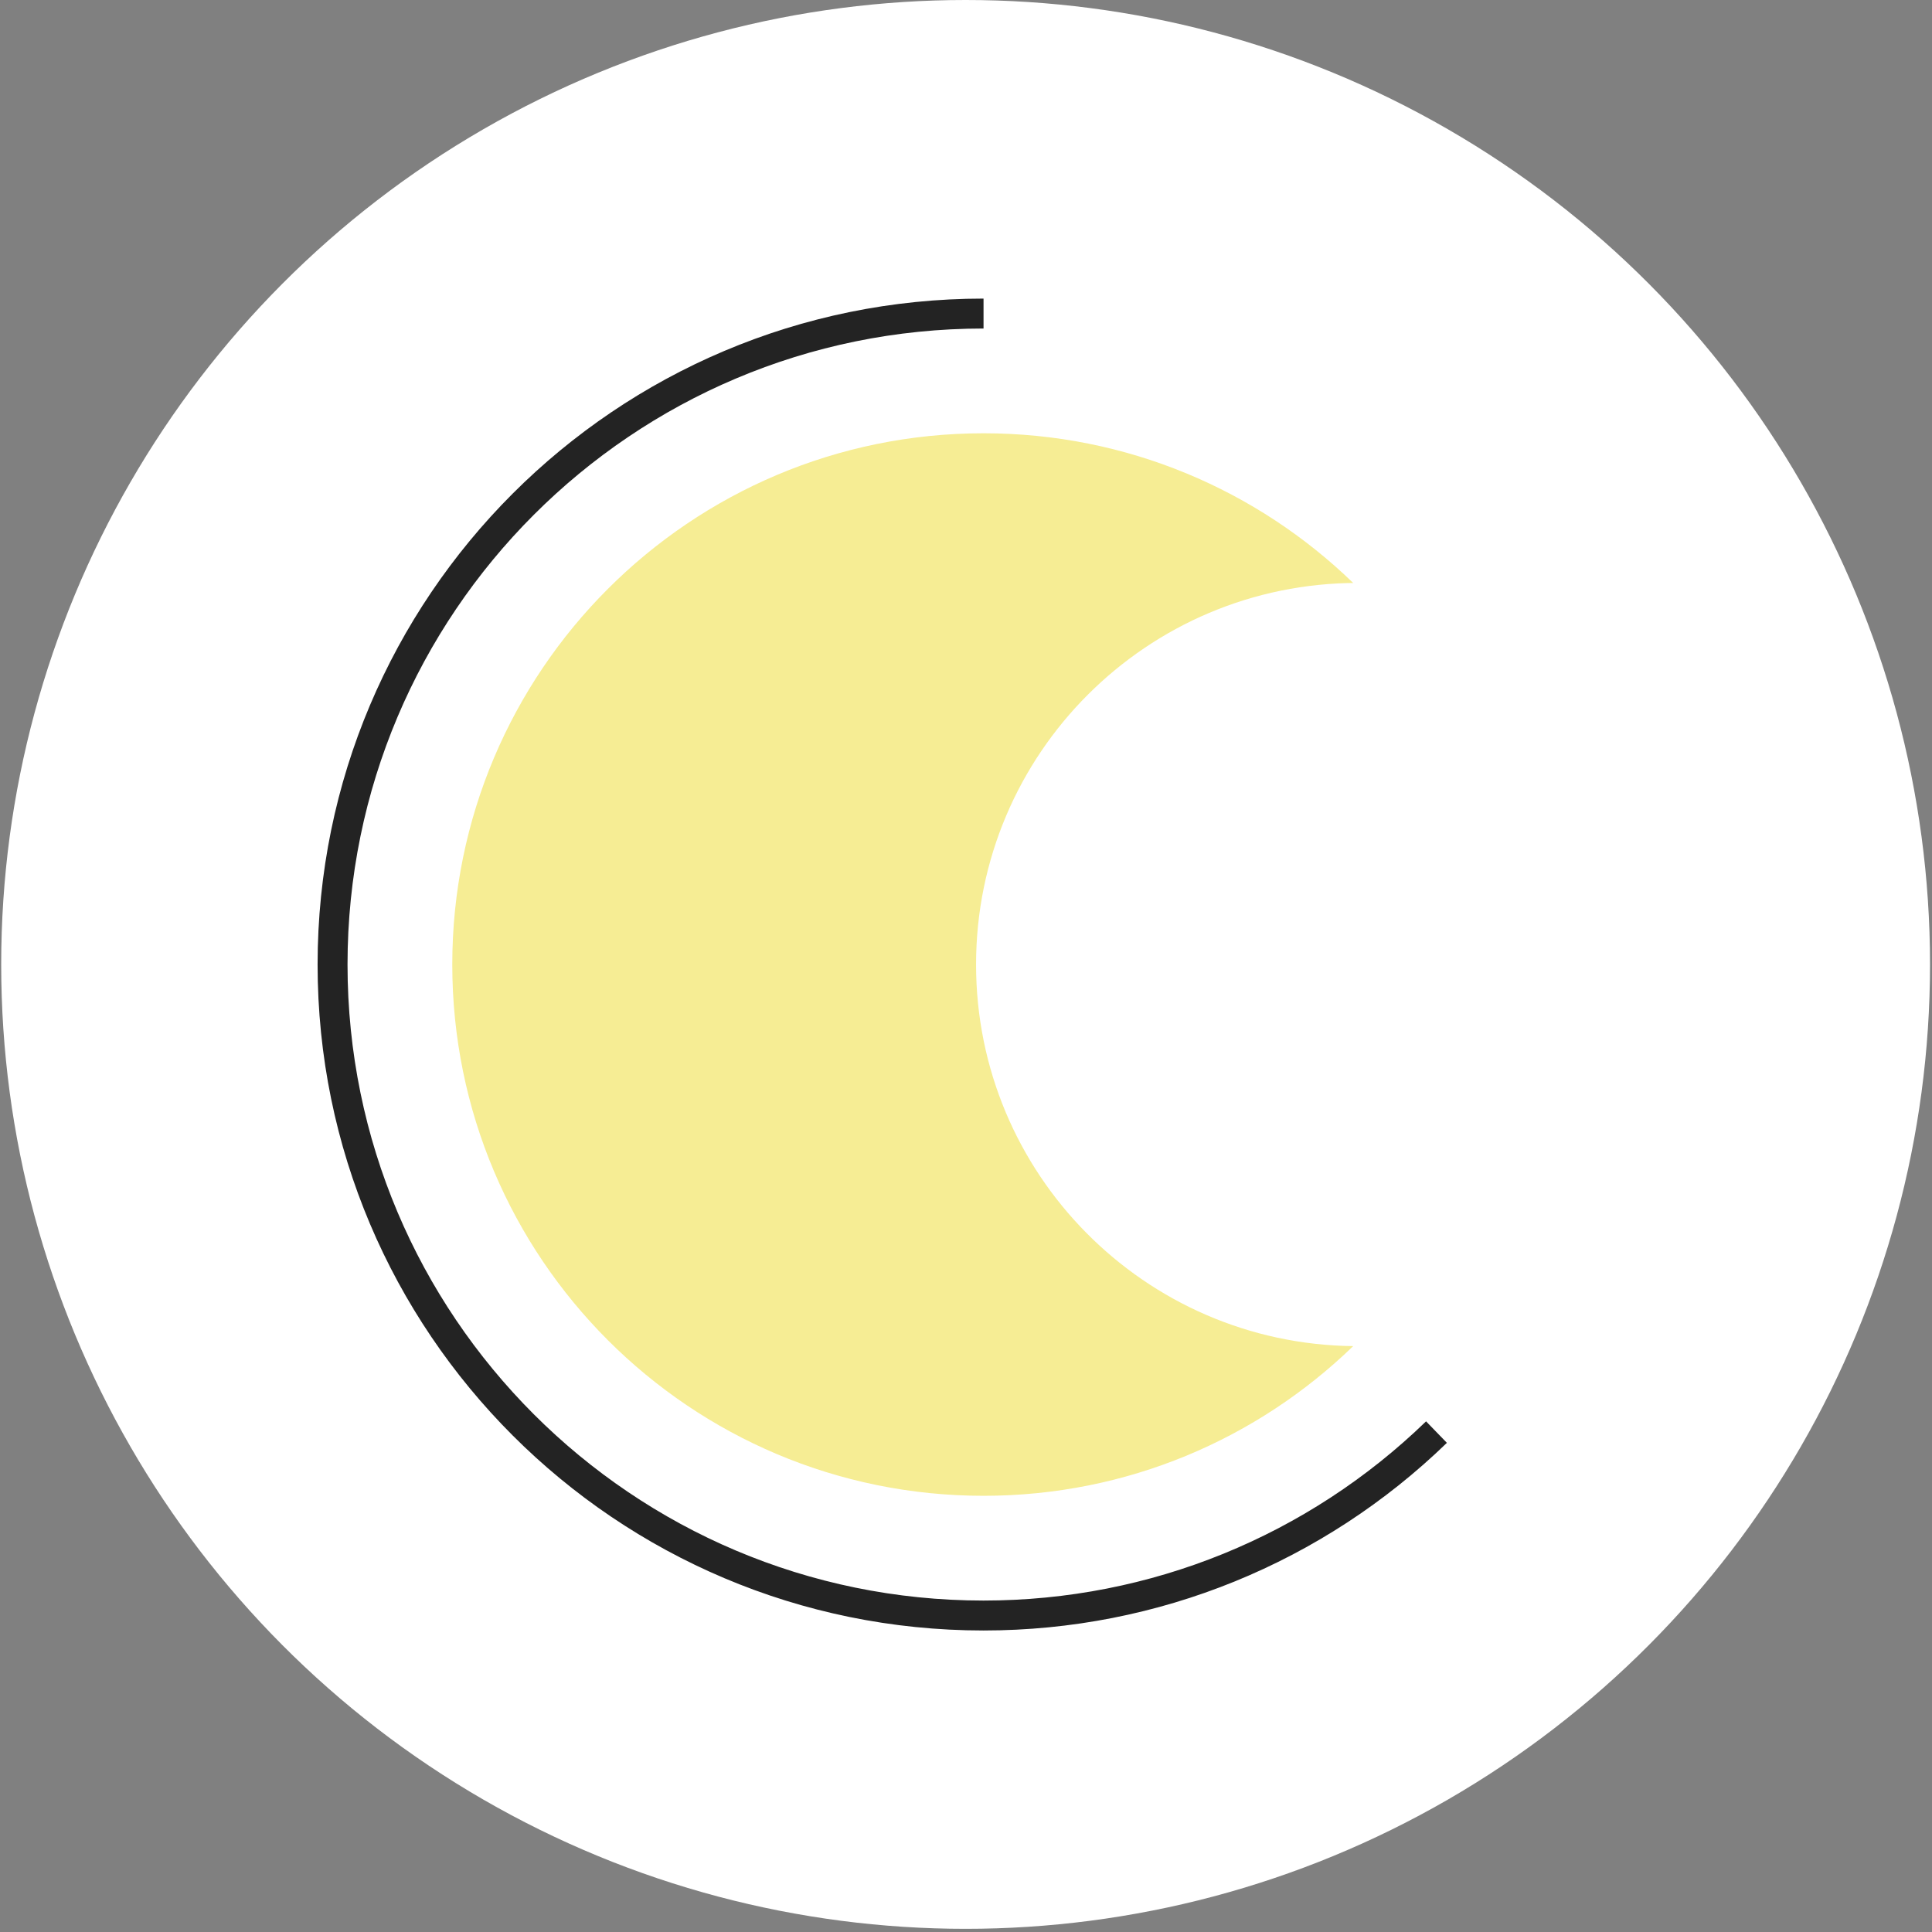
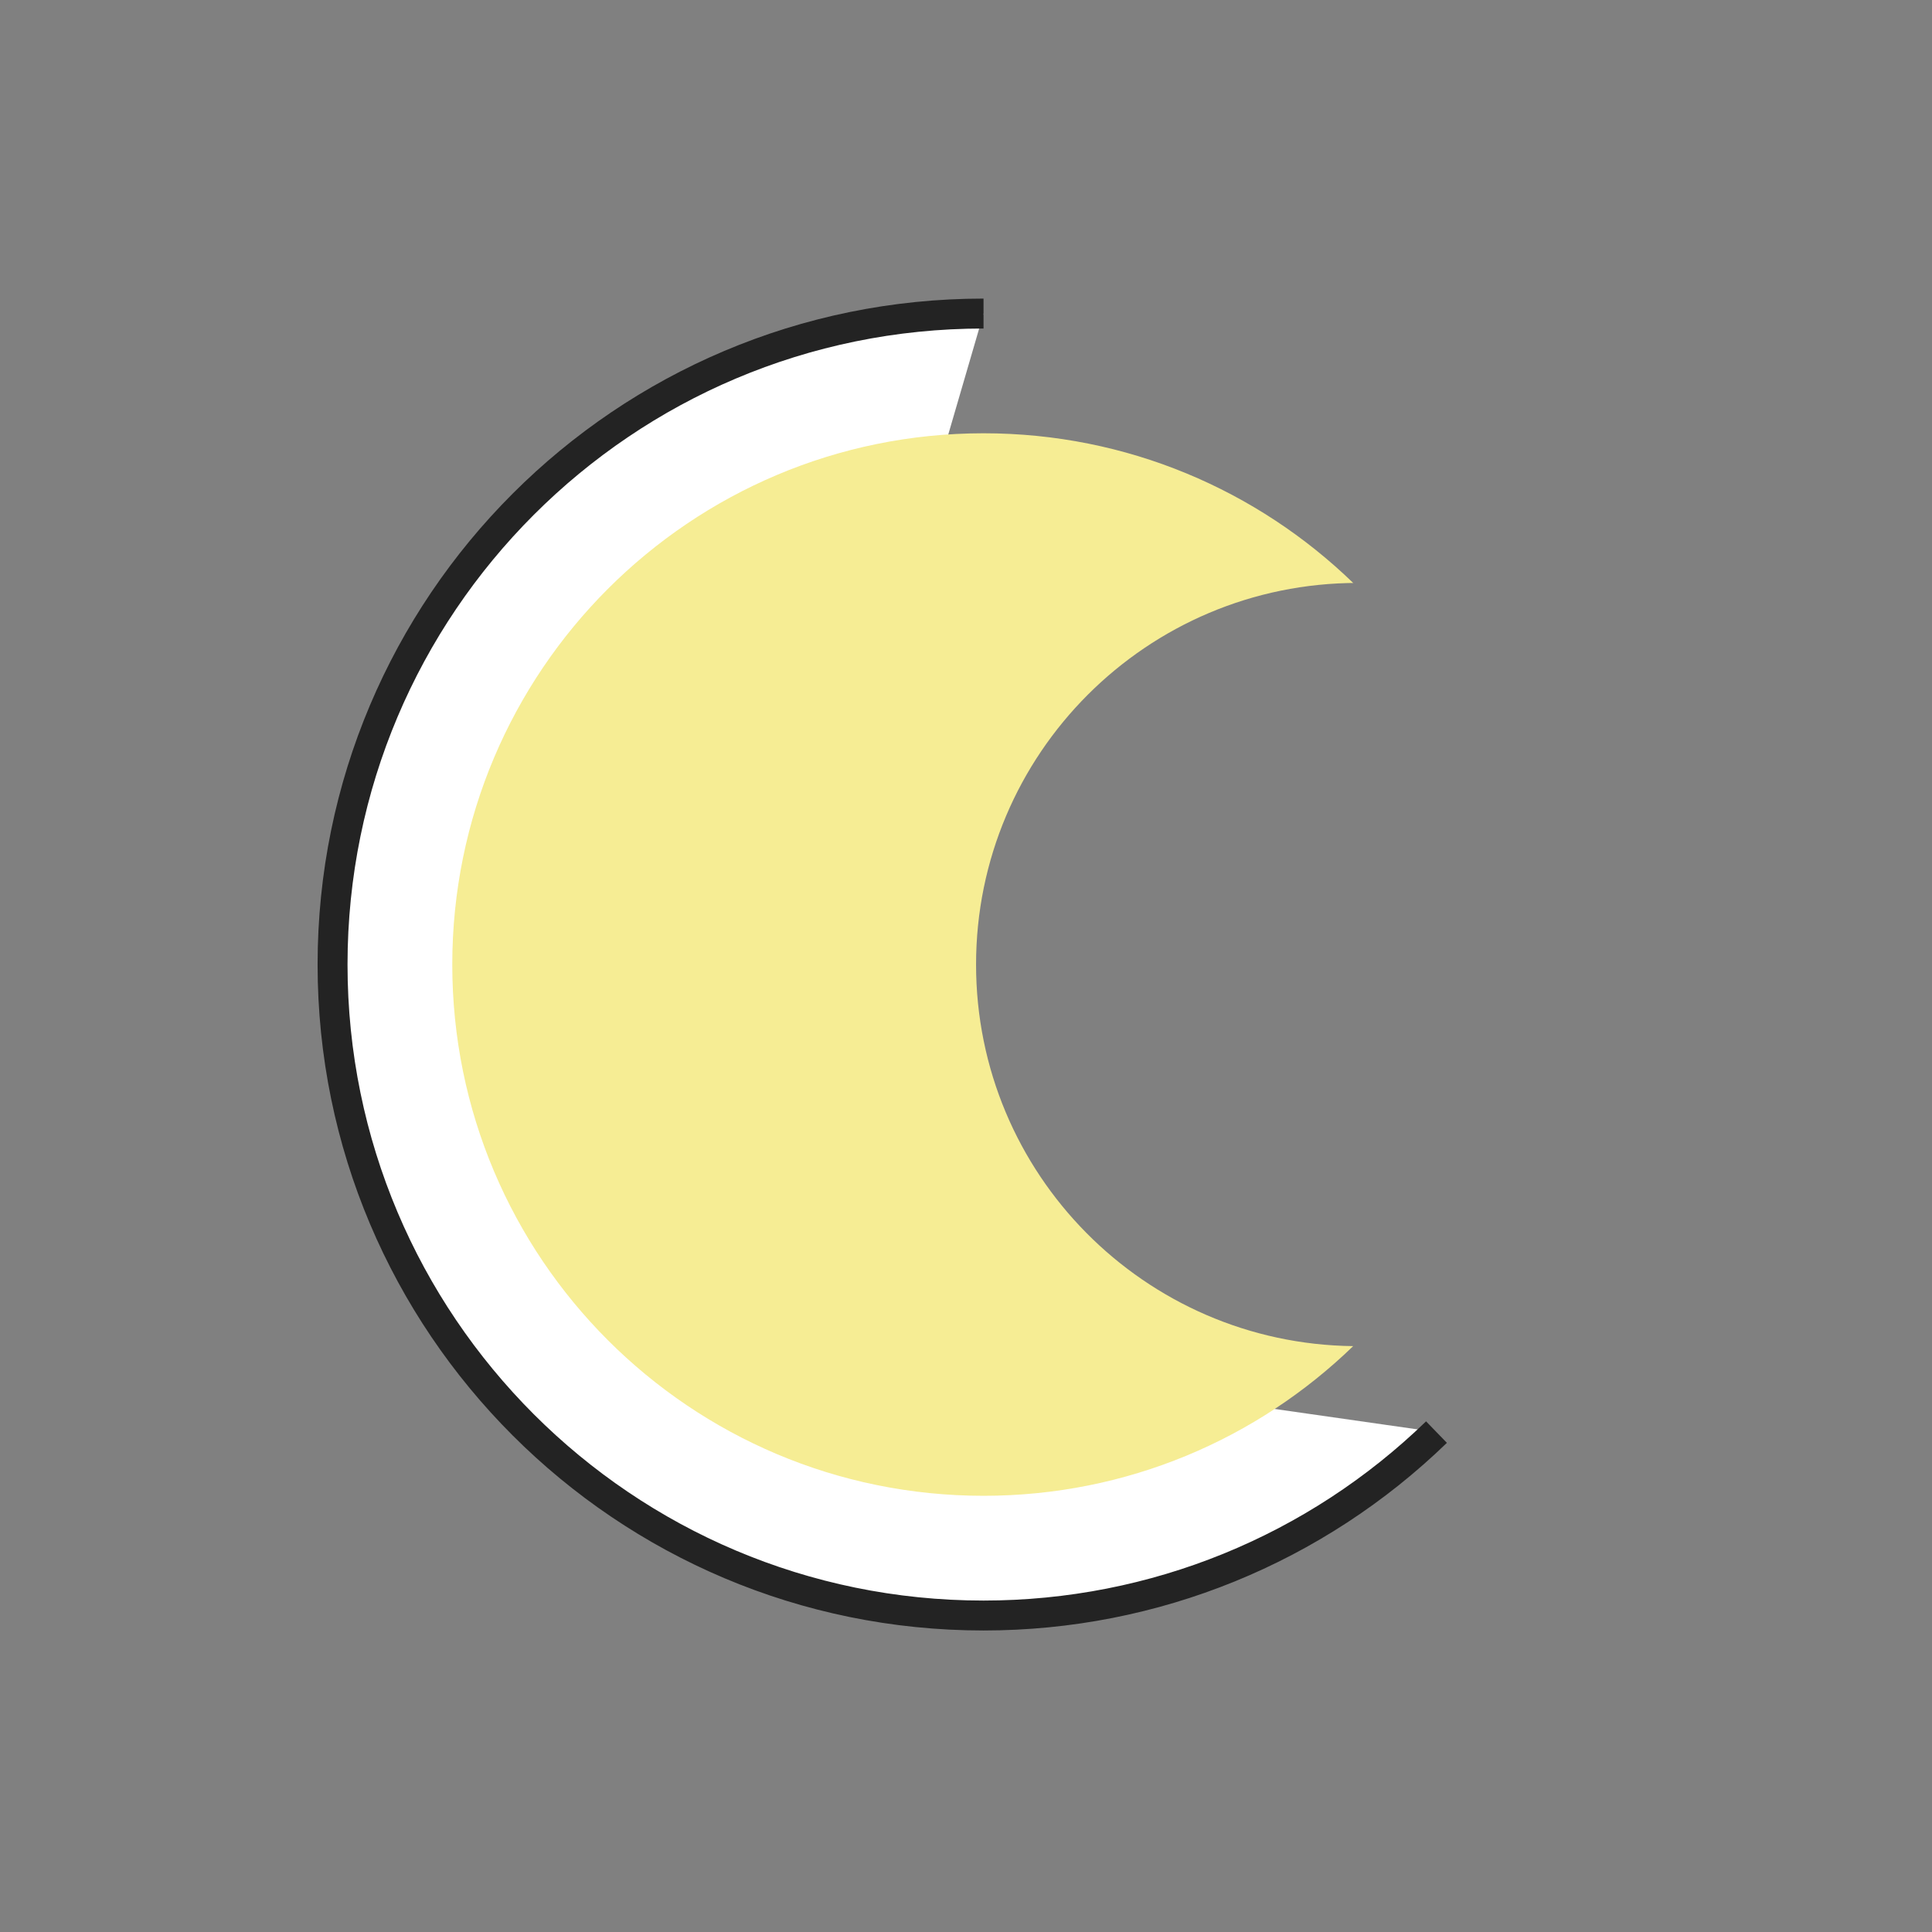
<svg xmlns="http://www.w3.org/2000/svg" width="183px" height="183px" viewBox="0 0 183 183" version="1.1">
  <rect x="0" y="0" width="183" height="183" fill="#808080" stroke="none" />
  <title>natal icon</title>
  <desc>Created with Sketch.</desc>
  <g id="Website" stroke="none" stroke-width="1" fill="none" fill-rule="evenodd">
    <g id="03A_services----natal" transform="translate(-1024, -254)">
      <g id="right" transform="translate(880, 187)">
        <g id="natal-icon" transform="translate(144, 67)">
-           <circle id="Oval" fill="#FFFFFF" cx="91.463" cy="91.35" r="91.35" />
          <g id="icon" transform="translate(31.5, 29.7)">
            <path d="M61.661,0 C27.607,0 1.98241431e-13,27.607 1.98241431e-13,61.661 C1.98241431e-13,95.716 27.607,123.323 61.661,123.323 C77.886,123.323 93.145,117.014 104.564,105.949 L47.641,97.808 L31.988,61.661 L54.219,25.515 L61.661,0 Z" id="Path" fill="#FFFFFF" />
            <path d="M61.661,11.34 C75.27,11.34 87.617,16.742 96.674,25.518 L97.099,25.515 C77.136,25.515 60.953,41.698 60.953,61.661 C60.953,81.482 76.907,97.577 96.674,97.805 C87.617,106.581 75.27,111.983 61.661,111.983 C33.87,111.983 11.34,89.453 11.34,61.661 C11.34,33.87 33.87,11.34 61.661,11.34 Z" id="Oval-2" fill="#F6ED94" />
            <path d="M61.661,0 C27.607,0 1.98241431e-13,27.607 1.98241431e-13,61.661 C1.98241431e-13,95.716 27.607,123.323 61.661,123.323 C77.886,123.323 93.145,117.014 104.564,105.949" id="Path-Copy" stroke="#232323" stroke-width="2.835" />
          </g>
        </g>
      </g>
    </g>
  </g>
</svg>